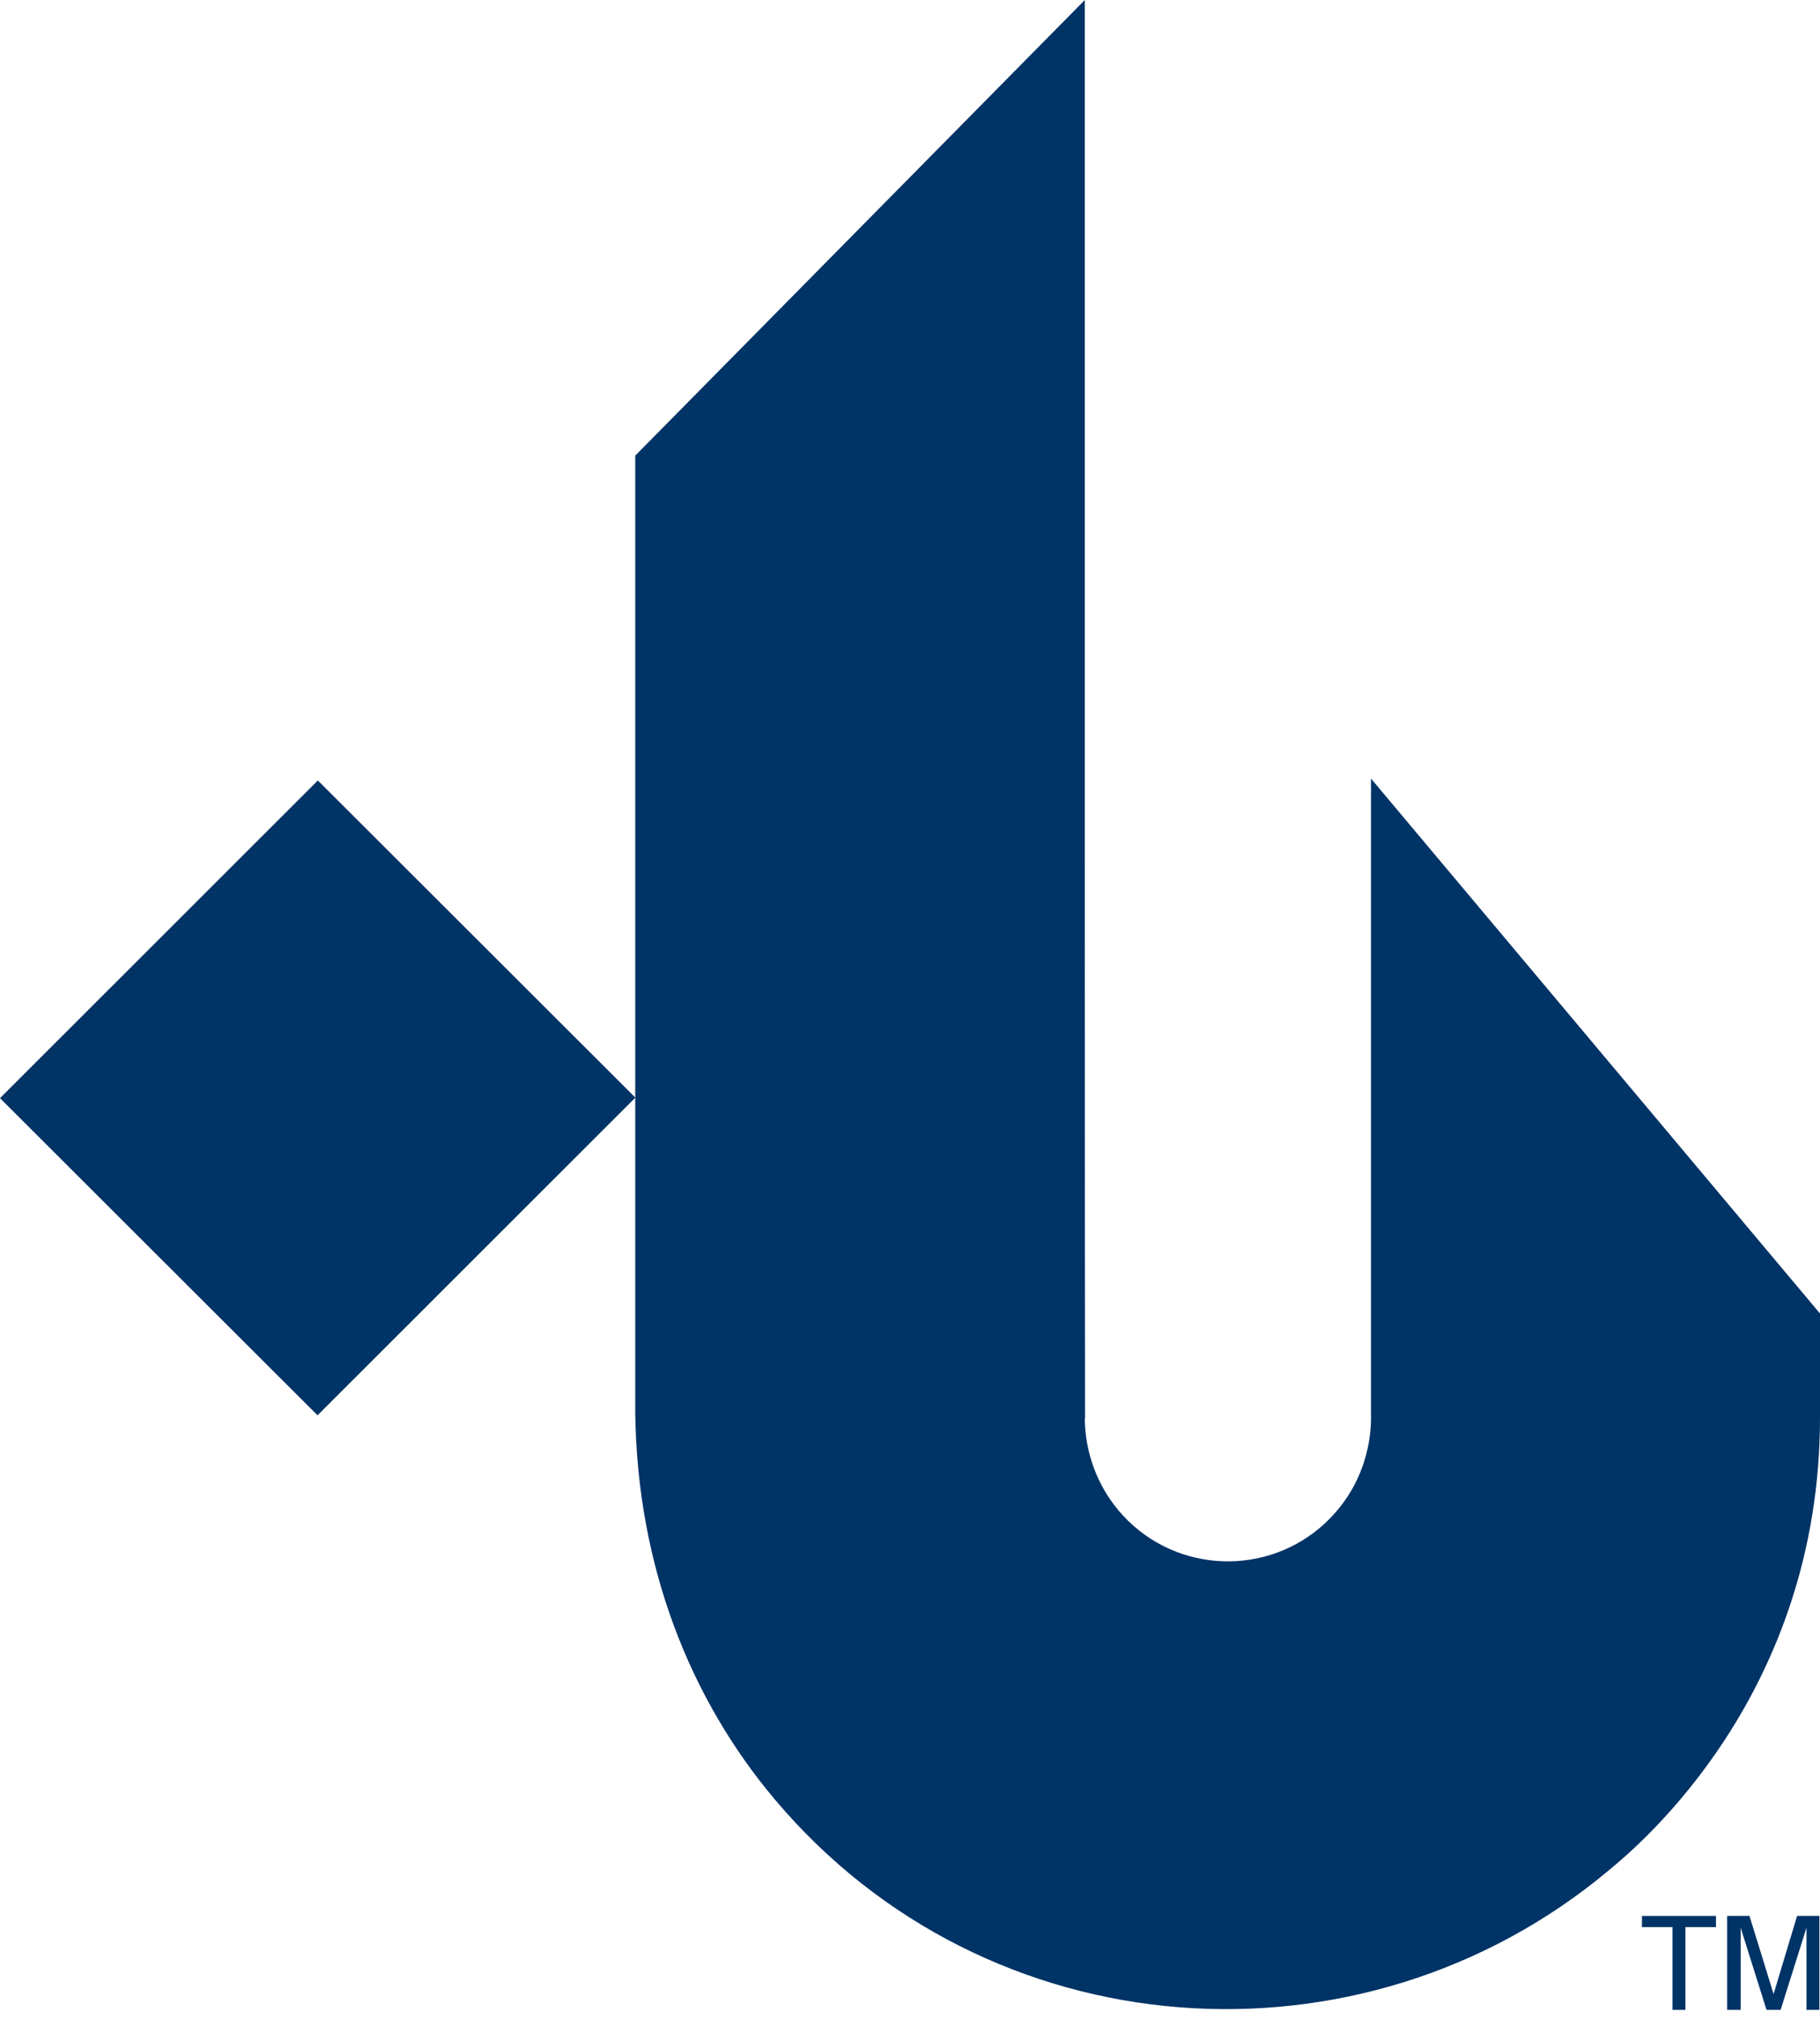
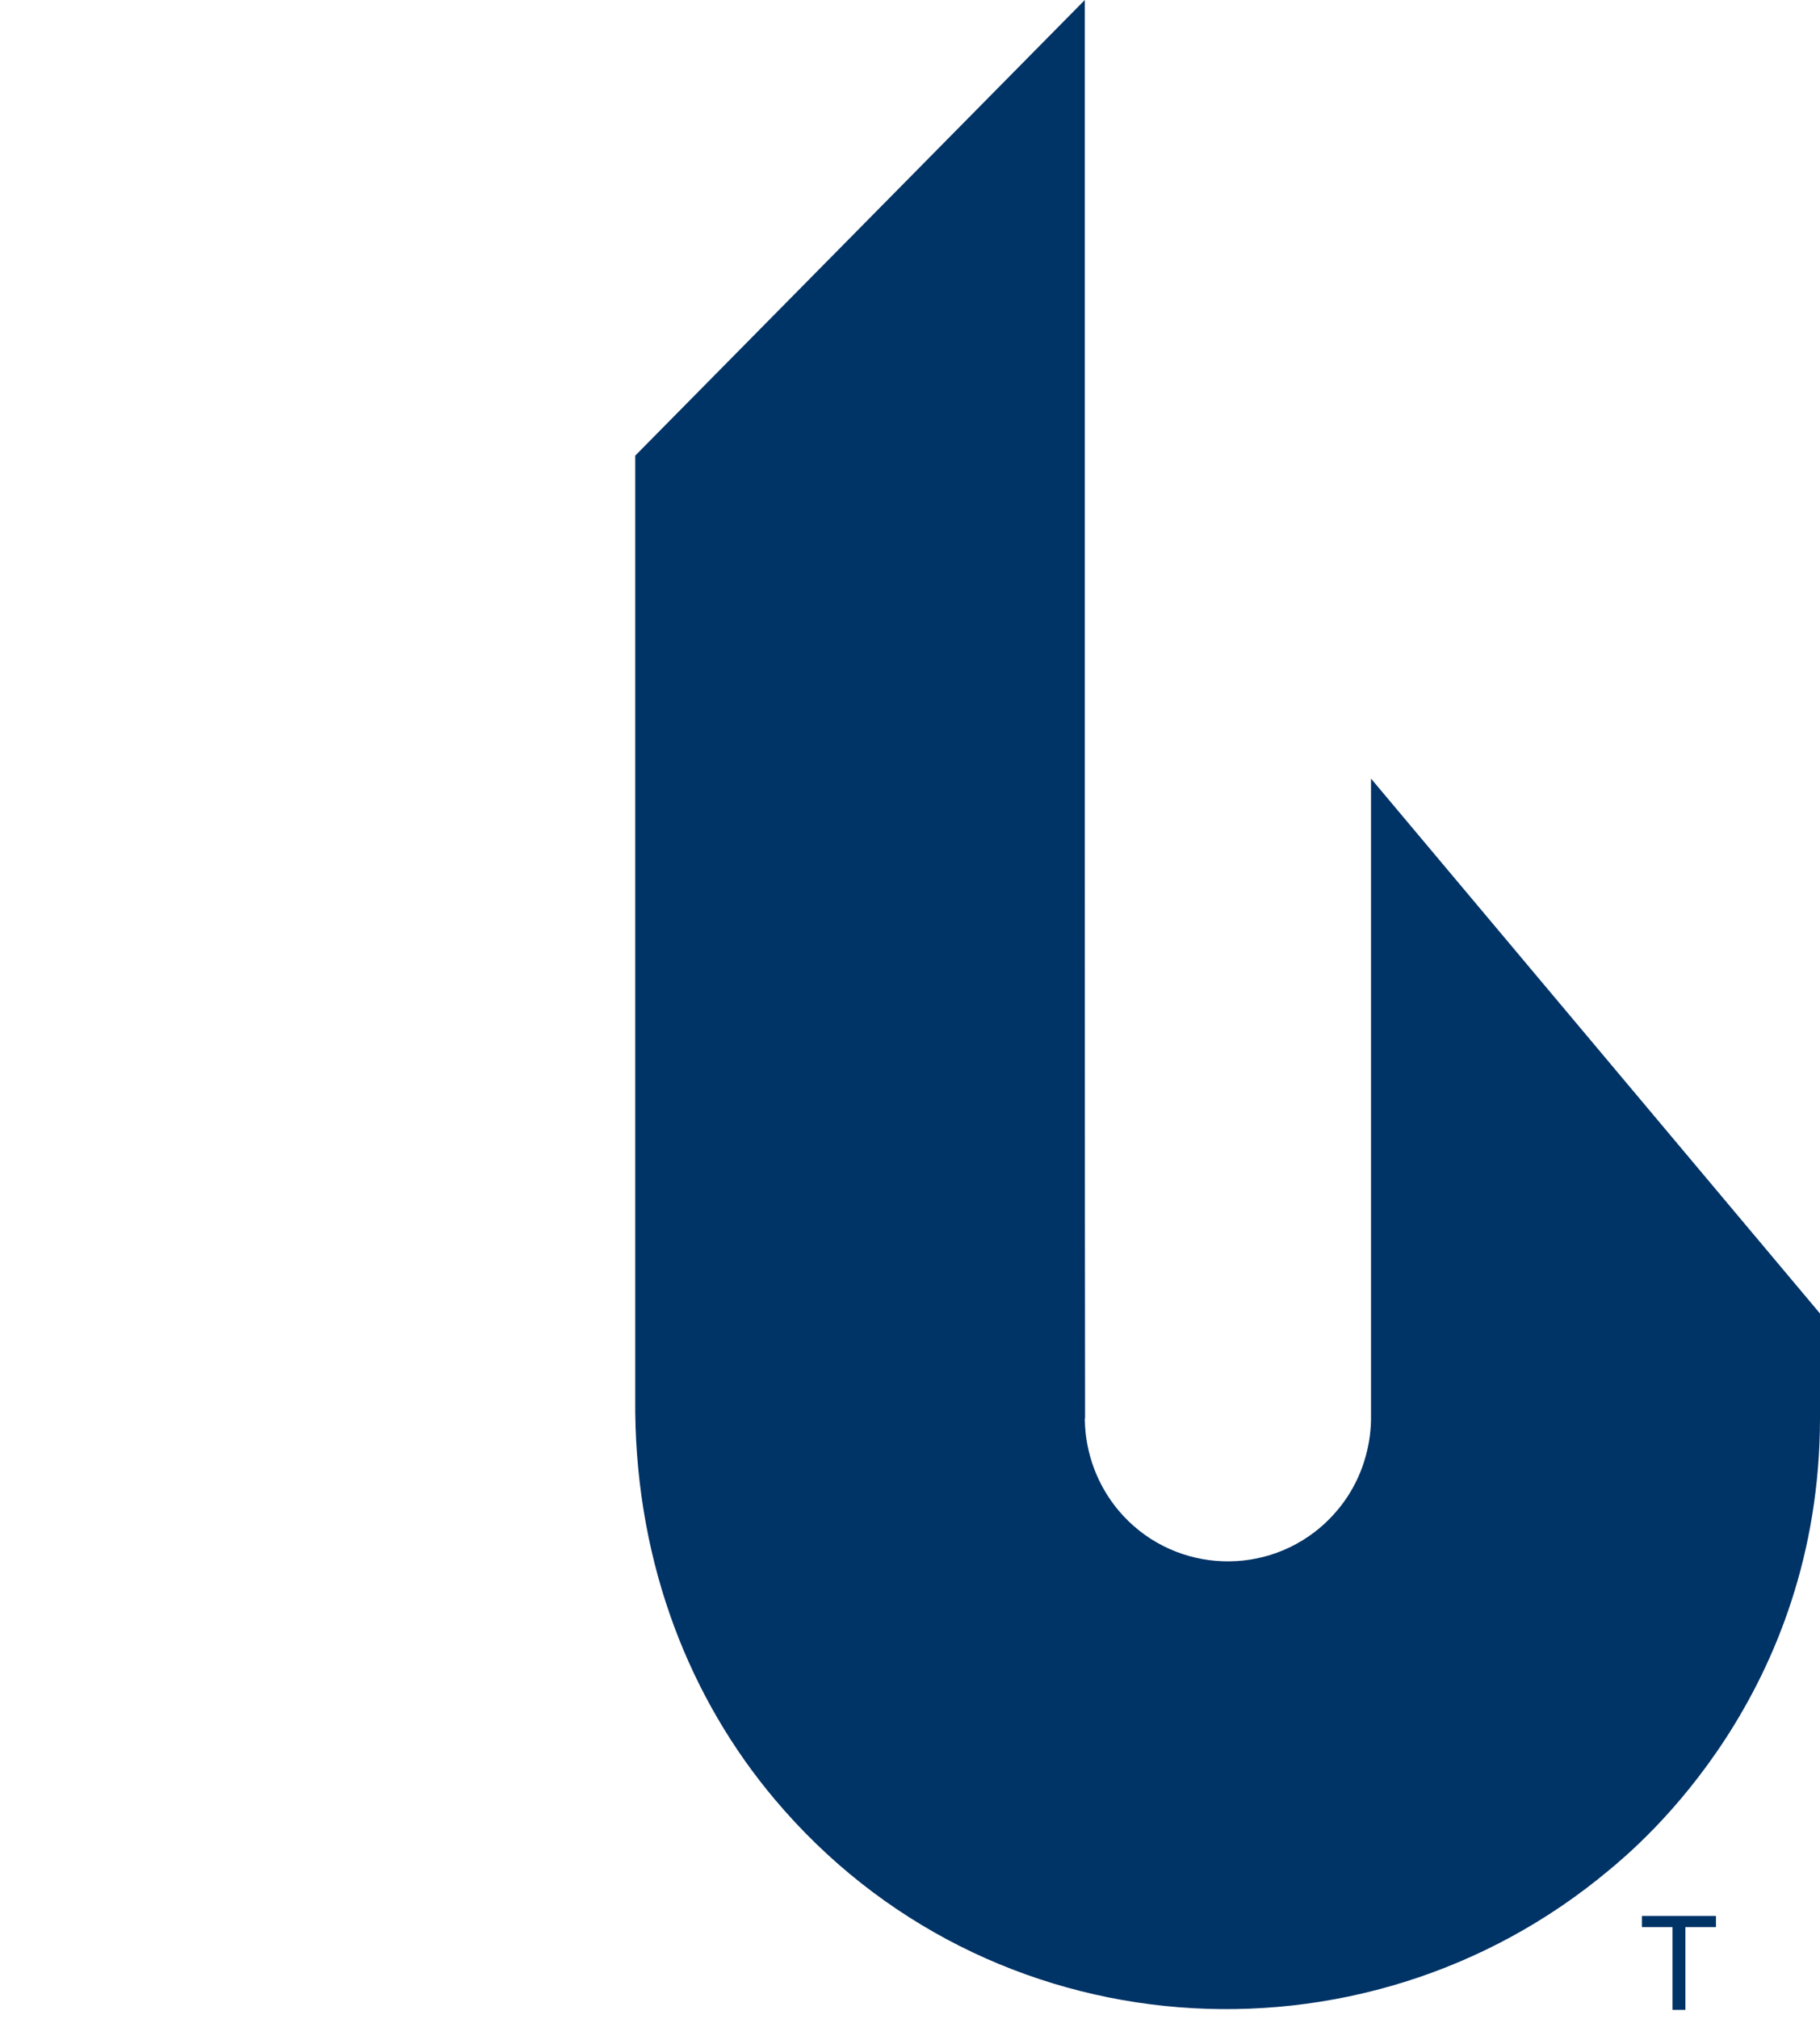
<svg xmlns="http://www.w3.org/2000/svg" width="101" height="112" viewBox="0 0 101 112" fill="none">
  <path d="M76.084 78.654C76.084 79.533 75.921 82.464 73.246 84.744C69.92 87.545 64.897 87.154 62.06 83.767C60.919 82.399 60.234 80.641 60.201 78.752C60.201 78.752 60.201 78.719 60.201 78.686C60.234 78.296 60.201 83.148 60.201 46.834V0L35.252 25.273V63.77V78.328C35.35 86.894 38.318 94.254 42.982 99.791C54.788 113.828 75.562 115.229 89.292 103.732C90.988 102.331 101 93.961 101 78.621V72.857L76.084 43.186V78.621V78.654Z" fill="#003366" />
-   <path d="M17.638 43.291L0 60.912L17.622 78.504L35.26 60.883L17.638 43.291Z" fill="#003366" />
  <path d="M91.118 106.272V106.891H92.814V111.483H93.531V106.891H95.227V106.272H91.118Z" fill="#003366" />
-   <path d="M99.728 106.272L98.424 110.604L97.087 106.272H95.847V111.483H96.597V106.924L98.032 111.483H98.815L100.25 106.924V111.483H100.967V106.272H99.728Z" fill="#003366" />
</svg>